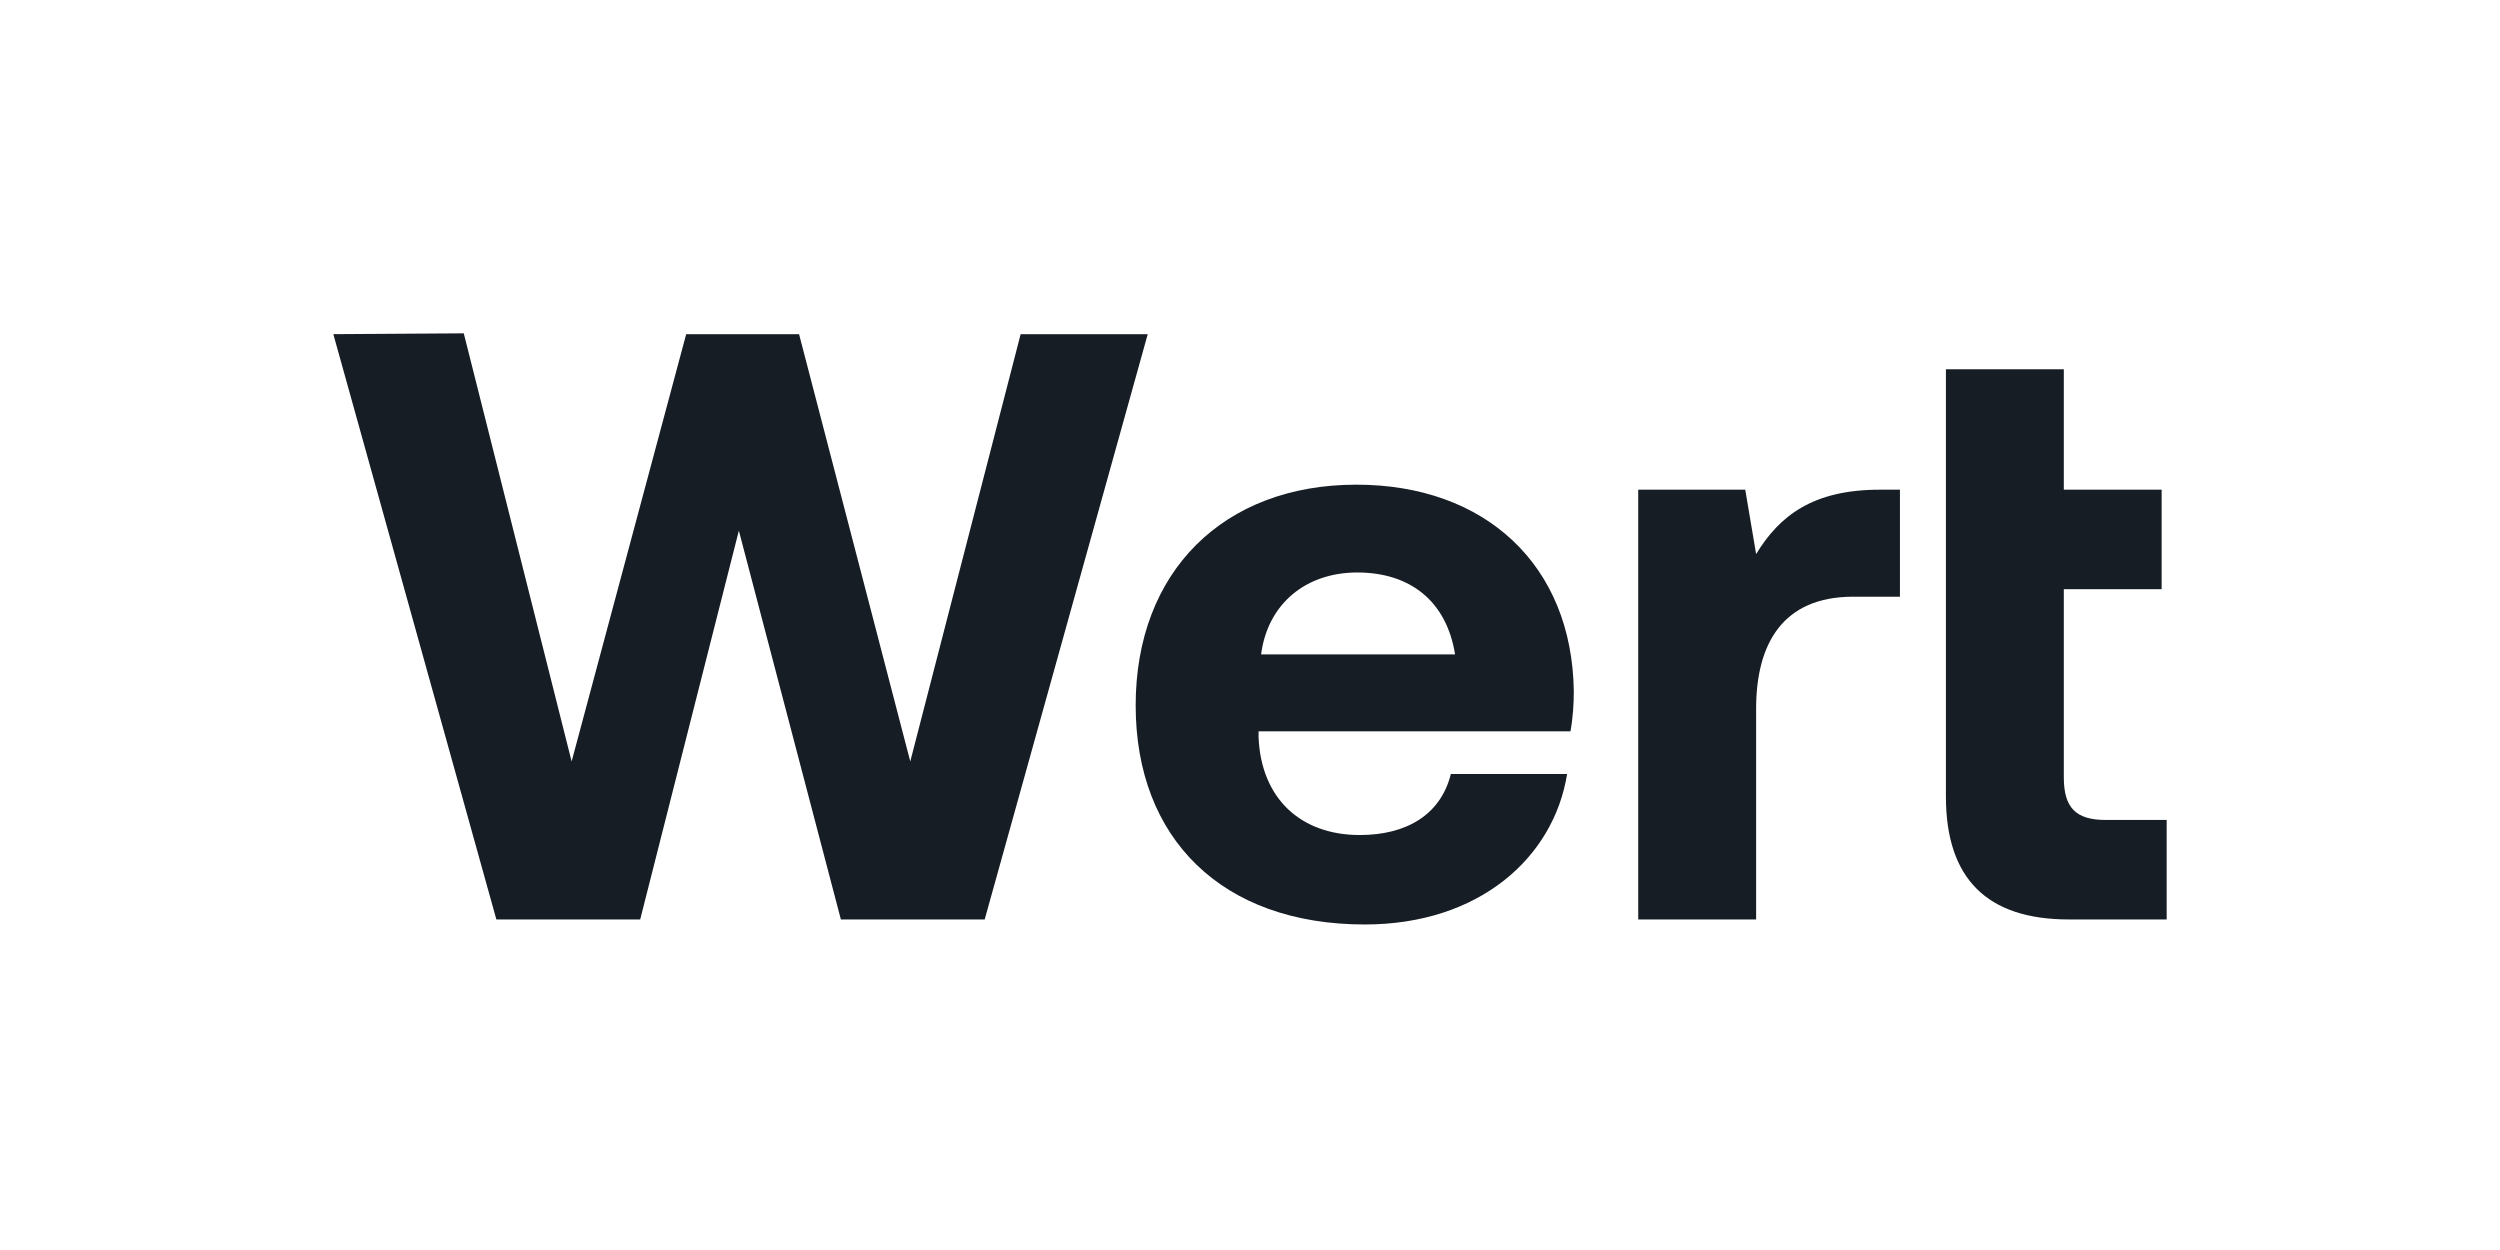
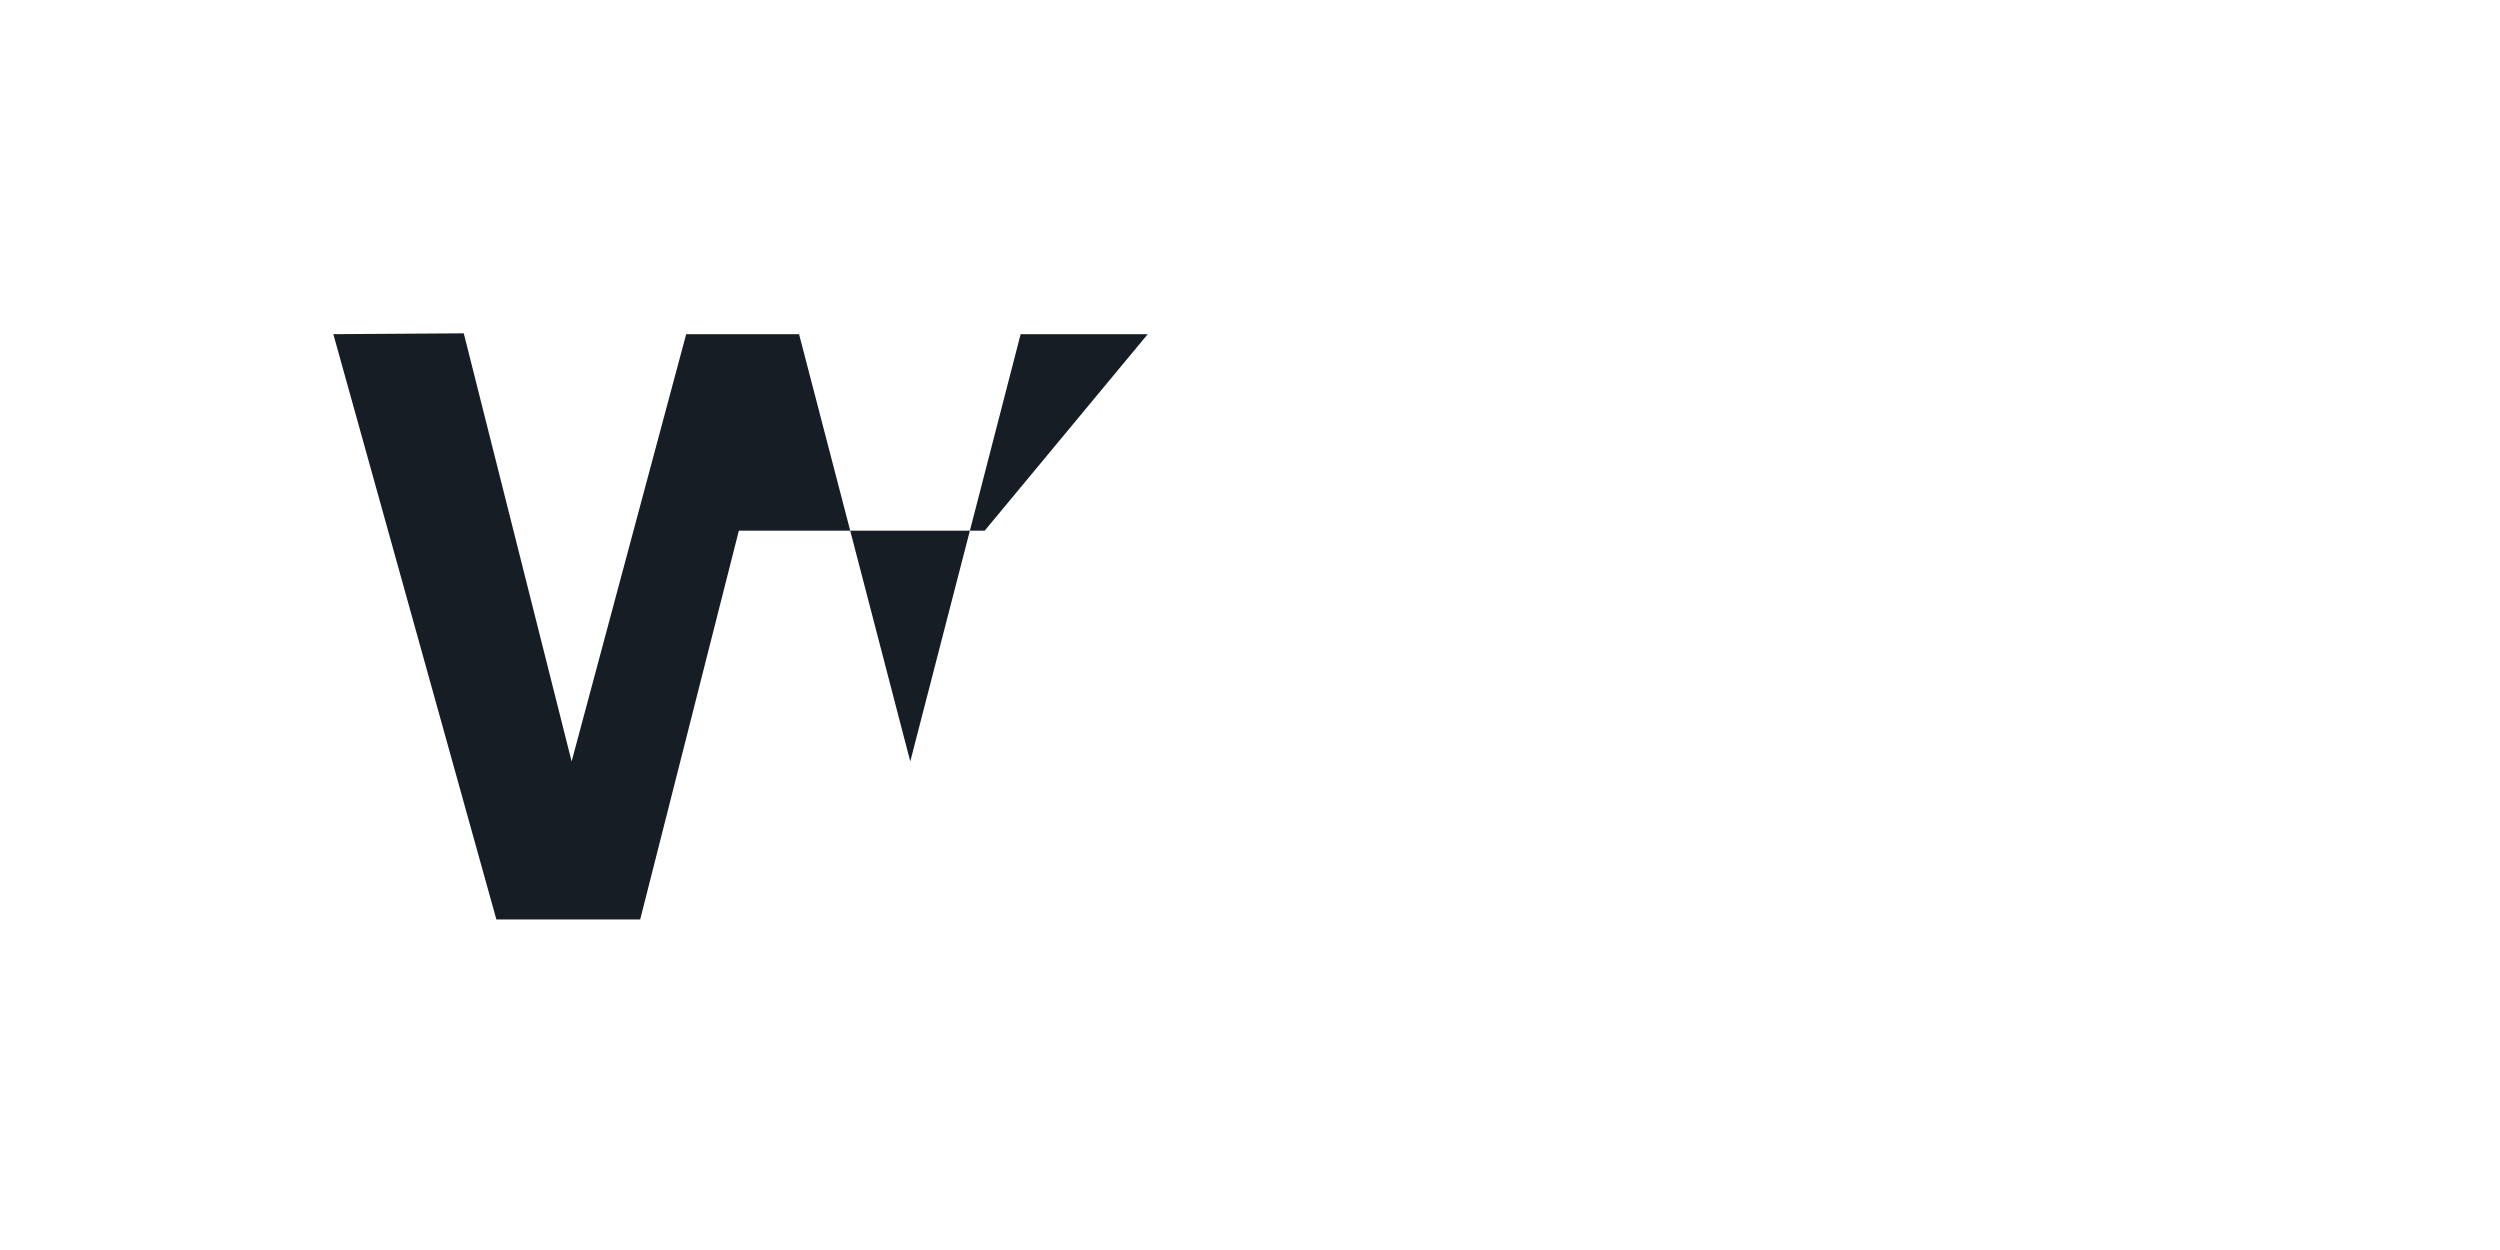
<svg xmlns="http://www.w3.org/2000/svg" width="120" height="60" viewBox="0 0 120 60" fill="none">
-   <path d="M23.826 44.134H30.729L35.465 25.472L40.362 44.134H47.265L55.091 16.04H48.991L43.693 36.549L38.355 16.04H32.937L27.438 36.549L22.261 16L16 16.04L23.826 44.134Z" fill="#161D25" />
-   <path d="M65.509 44.375C71.007 44.375 74.579 41.164 75.221 37.151H69.642C69.161 39.077 67.555 40.081 65.268 40.081C62.418 40.081 60.532 38.315 60.411 35.385V35.104H75.382C75.502 34.462 75.542 33.78 75.542 33.178C75.462 27.117 71.288 23.264 65.107 23.264C58.726 23.264 54.512 27.438 54.512 33.86C54.512 40.241 58.646 44.375 65.509 44.375ZM60.532 31.412C60.853 28.963 62.699 27.479 65.147 27.479C67.716 27.479 69.442 28.883 69.843 31.412H60.532Z" fill="#161D25" />
-   <path d="M101.07 39.358C99.625 39.358 99.063 38.756 99.063 37.312V28.281H103.759V23.505H99.063V17.726H93.404V38.235C93.404 42.168 95.371 44.134 99.304 44.134H104V39.358H101.07ZM83.772 23.505H78.635V44.134H84.294V34.02C84.294 30.89 85.578 28.642 88.949 28.642H91.197V23.505H90.234C87.023 23.505 85.418 24.749 84.294 26.596L83.772 23.505Z" fill="#161D25" />
+   <path d="M23.826 44.134H30.729L35.465 25.472H47.265L55.091 16.04H48.991L43.693 36.549L38.355 16.04H32.937L27.438 36.549L22.261 16L16 16.04L23.826 44.134Z" fill="#161D25" />
</svg>